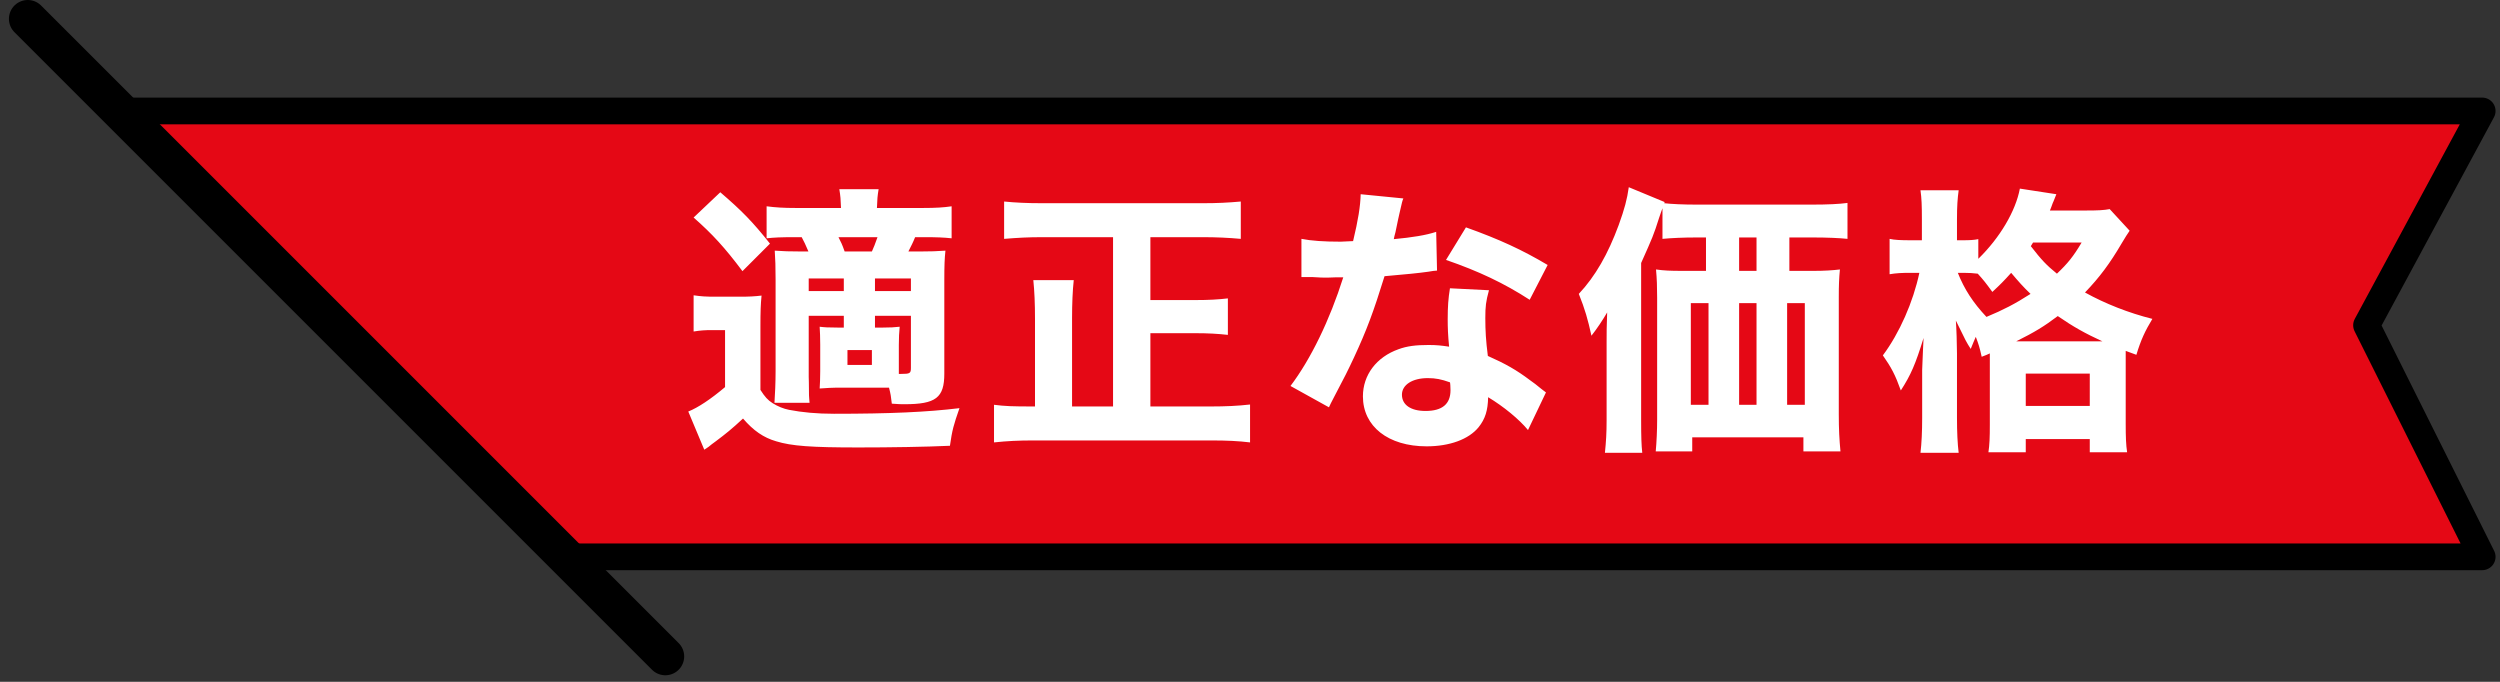
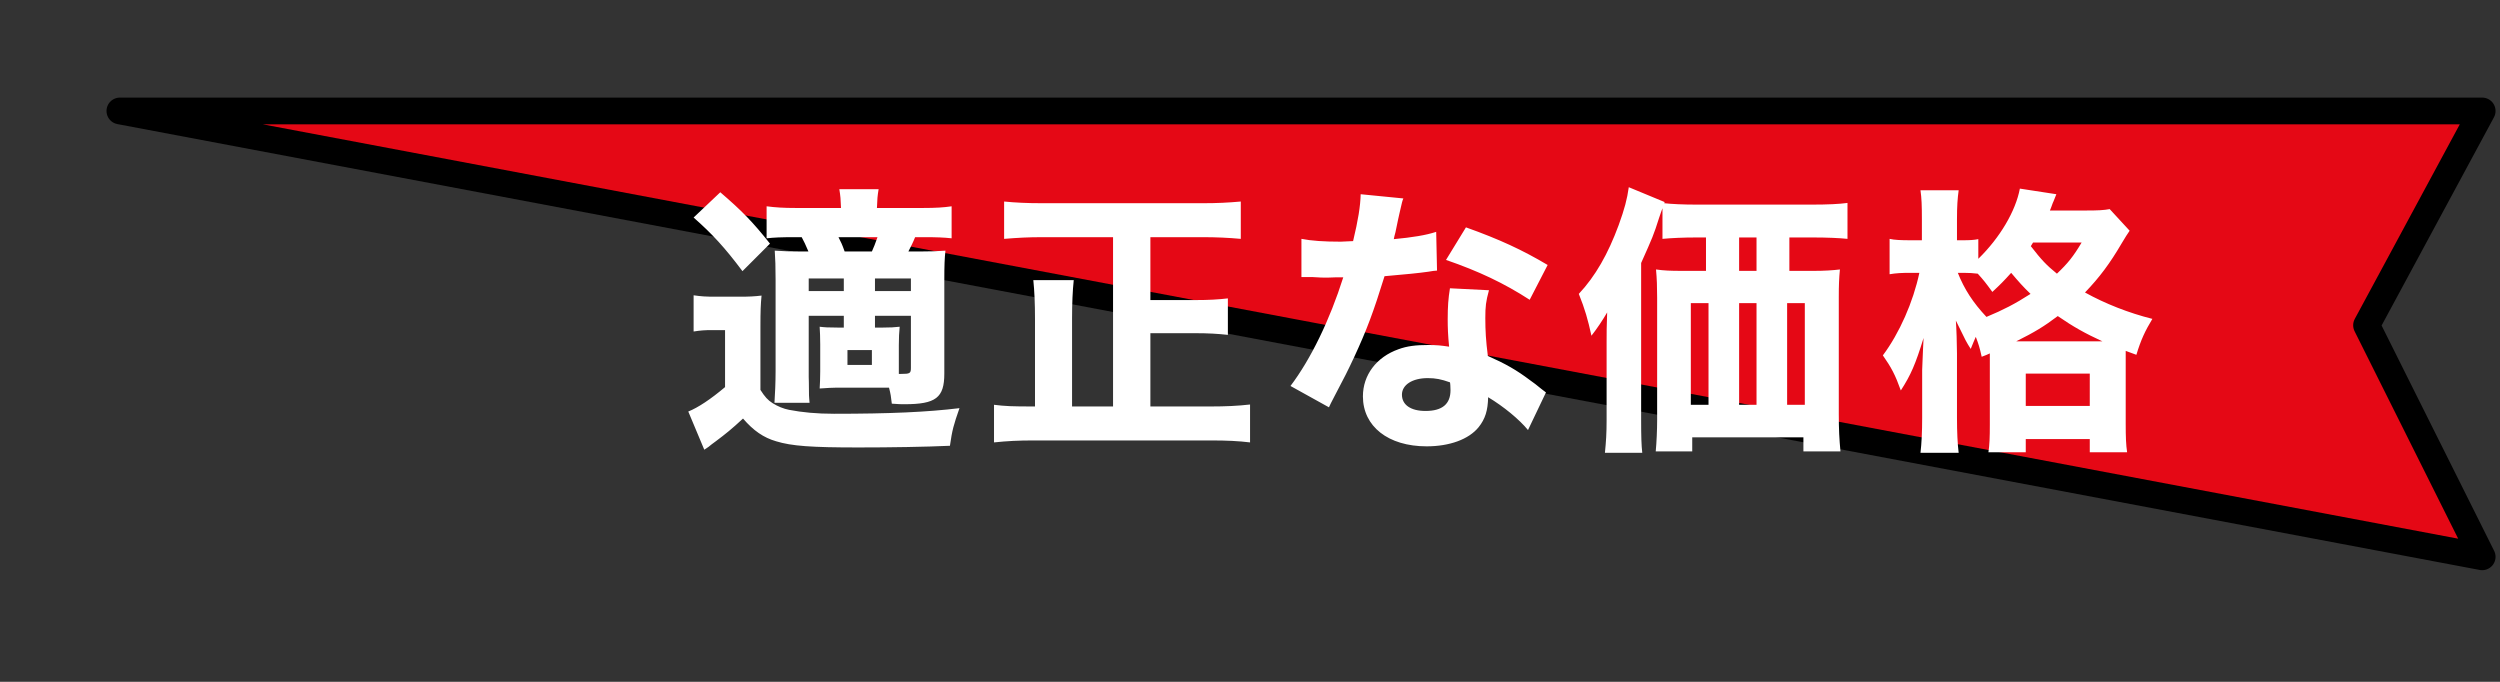
<svg xmlns="http://www.w3.org/2000/svg" width="187" height="51" viewBox="0 0 187 51" fill="none">
  <rect x="0" y="0" width="187" height="51" fill="#333333" stroke="none" />
  <g clip-path="url(#clip0_229_3441)">
-     <path d="M185.667 41.65H42.317L8.967 8.3H185.667L177.017 24.33L185.667 41.65Z" fill="#E50815" stroke="black" stroke-width="2" stroke-linecap="round" stroke-linejoin="round" />
-     <path d="M49.767 49.1L2.077 1.41" stroke="black" stroke-width="2.82" stroke-linecap="round" stroke-linejoin="round" />
+     <path d="M185.667 41.65L8.967 8.3H185.667L177.017 24.33L185.667 41.65Z" fill="#E50815" stroke="black" stroke-width="2" stroke-linecap="round" stroke-linejoin="round" />
    <path d="M63.117 24.503V23.621H60.492V28.199C60.492 28.241 60.513 28.703 60.513 29.564C60.513 29.69 60.534 29.816 60.555 30.131H57.93C57.972 29.522 58.014 28.577 58.014 27.758V20.933C58.014 19.883 57.993 19.442 57.951 18.749C58.56 18.791 59.043 18.812 60.03 18.812H60.471C60.24 18.266 60.156 18.098 59.967 17.741H59.484C58.35 17.741 57.972 17.762 57.342 17.825V15.431C57.993 15.515 58.581 15.557 59.547 15.557H62.907C62.886 14.927 62.865 14.654 62.781 14.15H65.721C65.637 14.654 65.616 14.906 65.595 15.557H69.018C70.026 15.557 70.614 15.515 71.181 15.431V17.825C70.593 17.762 70.047 17.741 69.207 17.741H68.451C68.283 18.161 68.178 18.35 67.947 18.812H68.745C69.648 18.812 70.068 18.791 70.719 18.749C70.656 19.337 70.635 19.841 70.635 20.954V27.947C70.635 29.753 70.005 30.236 67.653 30.236C67.422 30.236 67.212 30.236 66.708 30.194C66.645 29.648 66.624 29.48 66.498 28.997H62.55C62.235 28.997 61.962 29.018 61.311 29.06C61.332 28.682 61.353 28.304 61.353 27.758V25.784C61.353 25.154 61.332 24.881 61.311 24.44C61.668 24.482 61.92 24.503 62.697 24.503H63.117ZM65.448 24.503H66.015C66.603 24.503 66.897 24.482 67.296 24.44C67.254 24.881 67.233 25.238 67.233 25.805V27.968H67.422C68.052 27.968 68.136 27.926 68.136 27.527V23.621H65.448V24.503ZM65.448 20.828V21.773H68.136V20.828H65.448ZM63.117 20.828H60.492V21.773H63.117V20.828ZM63.18 18.812H65.217C65.364 18.476 65.448 18.287 65.637 17.741H62.718C62.928 18.161 62.97 18.224 63.18 18.812ZM63.39 26.183V27.296H65.217V26.183H63.39ZM51.882 16.271L53.877 14.381C55.494 15.767 56.313 16.607 57.594 18.224L55.536 20.282C54.213 18.518 53.289 17.51 51.882 16.271ZM51.882 24.797V22.088C52.47 22.172 52.764 22.193 53.583 22.193H55.347C56.019 22.193 56.439 22.172 56.964 22.109C56.901 22.76 56.88 23.264 56.88 24.44V29.165C57.216 29.69 57.426 29.921 57.783 30.152C58.182 30.404 58.602 30.572 59.022 30.656C59.988 30.845 61.101 30.95 62.382 30.95C66.561 30.95 69.354 30.824 71.769 30.53C71.328 31.79 71.223 32.168 71.055 33.344C69.207 33.428 66.582 33.47 64.188 33.47C60.702 33.47 59.211 33.365 58.056 33.008C57.111 32.735 56.355 32.21 55.578 31.307C54.717 32.105 54.297 32.441 53.541 33.008C53.226 33.239 53.226 33.239 52.995 33.428C52.848 33.533 52.848 33.533 52.68 33.638L51.483 30.782C52.218 30.488 53.163 29.858 54.234 28.955V24.692H53.247C52.722 24.692 52.407 24.713 51.882 24.797ZM83.256 30.404V17.741H77.943C76.914 17.741 76.137 17.783 75.108 17.867V15.074C75.948 15.158 76.851 15.2 77.922 15.2H90.018C91.026 15.2 91.887 15.158 92.811 15.074V17.867C91.908 17.783 90.942 17.741 90.018 17.741H86.049V22.445H89.409C90.396 22.445 91.152 22.403 91.845 22.319V25.049C91.11 24.965 90.354 24.923 89.409 24.923H86.049V30.404H90.564C91.656 30.404 92.601 30.362 93.504 30.257V33.092C92.643 32.987 91.761 32.945 90.606 32.945H77.292C76.2 32.945 75.339 32.987 74.352 33.092V30.278C75.171 30.383 75.738 30.404 77.25 30.404H77.418V23.852C77.418 22.697 77.376 21.773 77.292 20.954H80.316C80.232 21.731 80.19 22.718 80.19 23.81V30.404H83.256ZM101.778 14.528L104.97 14.843C104.886 15.053 104.886 15.053 104.676 15.977C104.634 16.166 104.529 16.628 104.382 17.363C104.298 17.678 104.298 17.678 104.256 17.888C105.621 17.762 106.671 17.594 107.427 17.342L107.49 20.24C107.259 20.261 107.175 20.261 106.839 20.324C106.104 20.429 105.243 20.513 103.563 20.66C102.744 23.306 102.24 24.671 101.274 26.75C100.791 27.779 100.602 28.157 99.804 29.669C99.531 30.194 99.531 30.194 99.405 30.467L96.528 28.871C98.04 26.876 99.468 23.936 100.476 20.744C99.846 20.744 99.846 20.744 99.342 20.765C99.237 20.765 99.132 20.765 99.09 20.765C98.859 20.765 98.859 20.765 98.145 20.723C98.061 20.723 97.977 20.723 97.347 20.723V17.867C98.103 18.014 99.027 18.077 100.287 18.077C100.413 18.077 100.812 18.056 101.211 18.035C101.589 16.46 101.757 15.431 101.778 14.528ZM115.764 19.82L114.42 22.424C112.509 21.185 110.598 20.282 108.162 19.442L109.653 17.006C112.173 17.909 113.853 18.686 115.764 19.82ZM115.638 29.354L114.294 32.168C113.643 31.37 112.467 30.404 111.312 29.711C111.291 30.698 111.102 31.328 110.598 31.958C109.863 32.861 108.435 33.386 106.713 33.386C103.836 33.386 101.946 31.895 101.946 29.648C101.946 28.052 102.954 26.708 104.613 26.12C105.243 25.889 105.894 25.805 106.86 25.805C107.469 25.805 107.826 25.847 108.393 25.931C108.309 25.091 108.288 24.503 108.288 23.894C108.288 22.949 108.33 22.34 108.456 21.563L111.375 21.71C111.144 22.55 111.102 22.928 111.102 23.789C111.102 24.734 111.144 25.469 111.291 26.624C112.614 27.212 113.433 27.674 114.462 28.451C114.735 28.64 114.924 28.787 115.281 29.081C115.47 29.228 115.47 29.228 115.638 29.354ZM108.456 28.598C107.805 28.367 107.385 28.283 106.797 28.283C105.642 28.283 104.865 28.787 104.865 29.522C104.865 30.278 105.516 30.74 106.629 30.74C107.889 30.74 108.498 30.215 108.498 29.186C108.498 28.997 108.477 28.598 108.456 28.598ZM127.608 17.762H126.957C125.865 17.762 125.046 17.804 124.353 17.867V15.578C124.269 15.788 124.227 15.935 124.101 16.292C123.681 17.615 123.618 17.741 122.757 19.673V31.433C122.757 32.651 122.778 33.302 122.841 33.869H120.048C120.132 33.029 120.174 32.42 120.174 31.412V25.553C120.174 24.881 120.174 24.44 120.216 23.369C119.901 23.915 119.439 24.608 119.04 25.112C118.767 23.873 118.557 23.138 118.095 21.983C119.334 20.66 120.279 19.001 121.077 16.838C121.518 15.62 121.707 14.906 121.833 14.003L124.521 15.116L124.479 15.2C125.025 15.263 125.886 15.305 126.957 15.305H135.483C136.722 15.305 137.583 15.263 138.192 15.179V17.867C137.604 17.804 136.659 17.762 135.567 17.762H133.845V20.261H135.693C136.47 20.261 137.1 20.219 137.625 20.156C137.562 20.828 137.541 21.332 137.541 22.214V30.971C137.541 32.126 137.583 32.882 137.667 33.764H134.895V32.714H126.579V33.764H123.849C123.912 33.071 123.954 32.168 123.954 31.412V22.256C123.954 21.458 123.933 20.849 123.87 20.156C124.458 20.24 124.941 20.261 125.802 20.261H127.608V17.762ZM127.797 22.676H126.474V30.278H127.797V22.676ZM130.086 30.278H131.388V22.676H130.086V30.278ZM130.086 20.261H131.388V17.762H130.086V20.261ZM133.677 30.278H135V22.676H133.677V30.278ZM148.839 26.75V26.435C148.629 26.54 148.545 26.561 148.23 26.687C148.083 26.015 147.999 25.742 147.789 25.196C147.642 25.553 147.579 25.658 147.411 26.099C147.075 25.574 147.075 25.574 146.298 23.978C146.34 24.482 146.382 25.805 146.382 26.435V31.244C146.382 32.315 146.424 33.197 146.508 33.869H143.652C143.736 33.155 143.778 32.294 143.778 31.244V27.674C143.82 26.498 143.862 25.7 143.883 25.28C143.274 27.254 142.938 28.031 142.182 29.207C141.762 28.031 141.468 27.485 140.838 26.582C142.077 24.923 143.106 22.592 143.568 20.408H142.917C142.266 20.408 141.825 20.429 141.342 20.513V17.867C141.699 17.951 142.203 17.972 142.938 17.972H143.757V16.418C143.757 15.368 143.736 14.822 143.652 14.234H146.508C146.424 14.843 146.382 15.431 146.382 16.397V17.972H146.844C147.327 17.972 147.663 17.951 147.978 17.888V19.358C149.595 17.783 150.771 15.788 151.086 14.108L153.816 14.528C153.753 14.696 153.753 14.696 153.606 15.053C153.564 15.137 153.522 15.242 153.48 15.368C153.438 15.473 153.417 15.557 153.333 15.746H156.042C156.903 15.746 157.365 15.725 157.806 15.641L159.297 17.258C159.087 17.552 159.024 17.678 158.688 18.224C157.827 19.694 157.05 20.744 155.958 21.878C157.47 22.718 159.234 23.411 160.998 23.852C160.452 24.755 160.137 25.427 159.801 26.54L159.003 26.246V31.706C159.003 32.672 159.024 33.281 159.108 33.827H156.315V32.84H151.527V33.827H148.734C148.818 33.281 148.839 32.714 148.839 31.769V26.75ZM146.865 20.408H146.445C146.928 21.626 147.579 22.634 148.587 23.705C149.847 23.18 150.708 22.739 151.884 21.983C151.317 21.437 151.002 21.08 150.435 20.408C149.868 21.038 149.616 21.29 149.028 21.836C148.524 21.143 148.356 20.933 147.936 20.471C147.621 20.429 147.264 20.408 146.865 20.408ZM150.813 25.532H157.26C155.979 24.944 155.076 24.44 153.921 23.642C152.892 24.419 152.199 24.839 150.813 25.532ZM155.706 18.14H152.073C152.01 18.245 151.989 18.287 151.905 18.413C152.703 19.442 153.081 19.841 153.858 20.471C154.677 19.694 155.097 19.169 155.706 18.14ZM151.527 27.947V30.362H156.315V27.947H151.527Z" fill="white" />
  </g>
  <defs>
    <clipPath id="clip0_229_3441">
      <rect width="186" height="51" fill="white" transform="translate(0.667)" />
    </clipPath>
  </defs>
</svg>